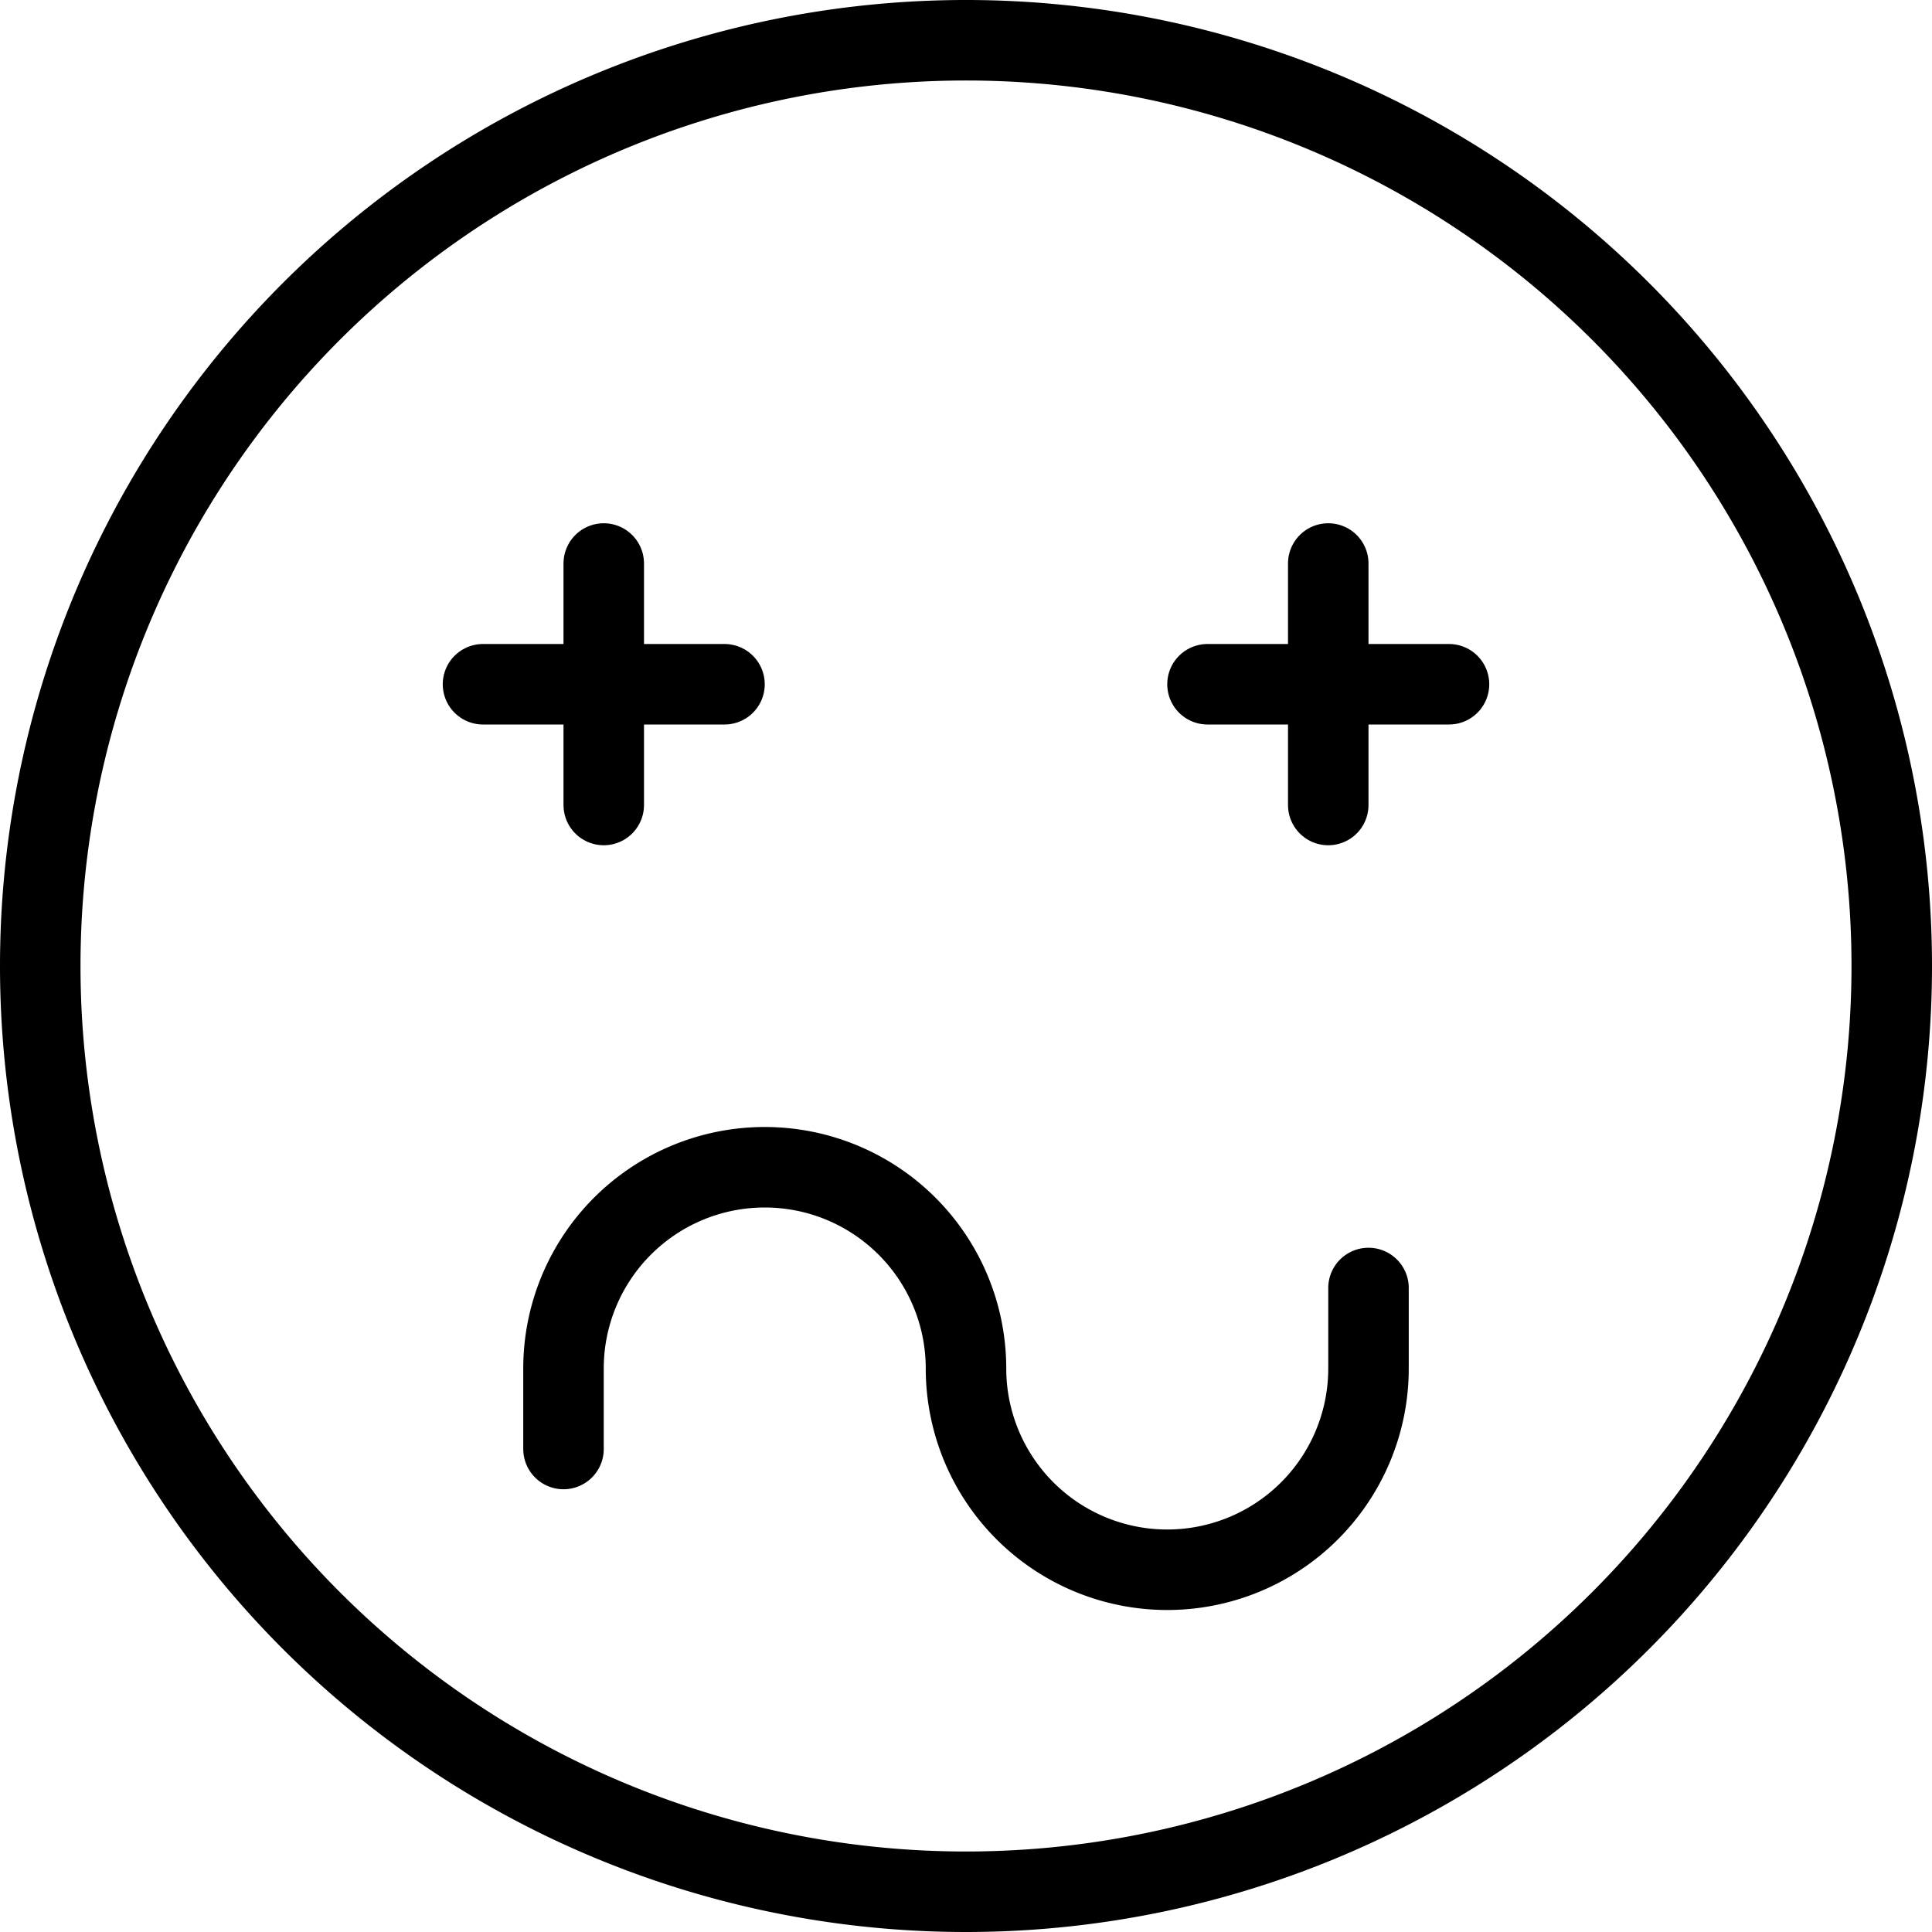
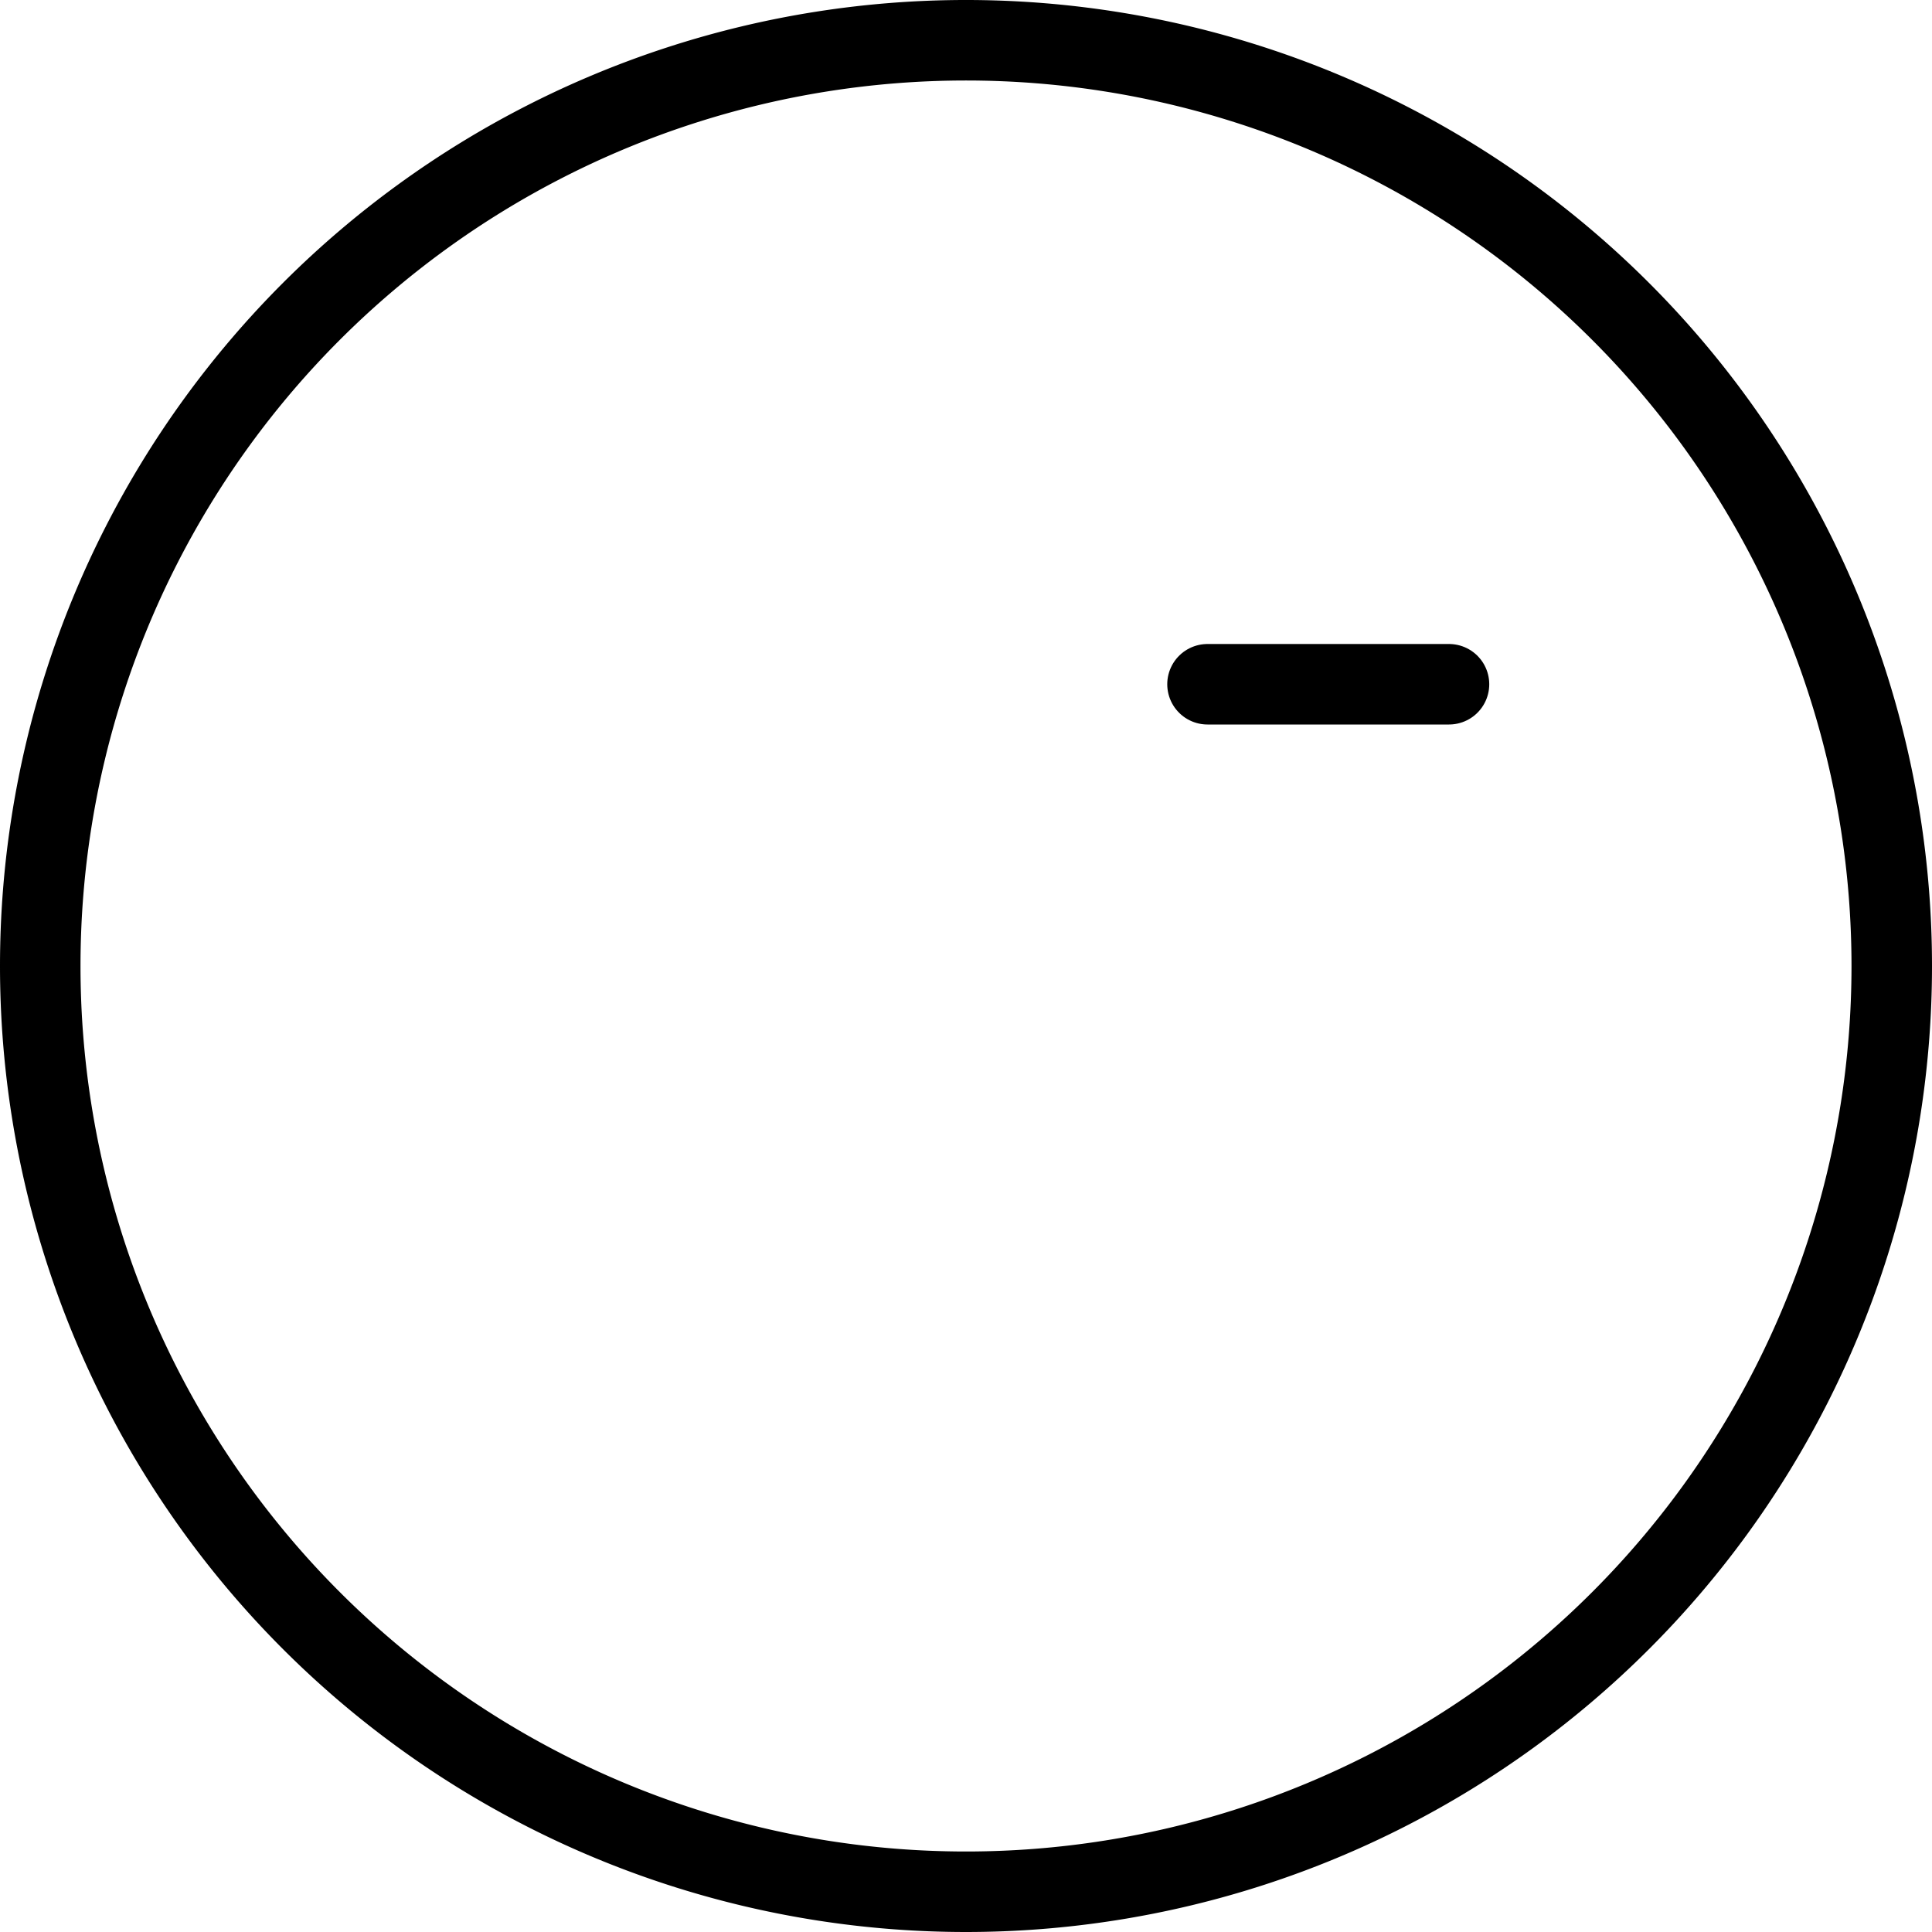
<svg xmlns="http://www.w3.org/2000/svg" viewBox="0 0 24 24">
  <g transform="matrix(1,0,0,1,0,0)">
    <path d="M0.500 12.000 A11.500 11.500 0 1 0 23.500 12.000 A11.500 11.500 0 1 0 0.500 12.000 Z" fill="none" stroke="#000000" stroke-linecap="round" stroke-linejoin="round" />
-     <path d="M7.5 7L7.5 10" fill="none" stroke="#000000" stroke-linecap="round" stroke-linejoin="round" />
-     <path d="M6 8.5L9 8.5" fill="none" stroke="#000000" stroke-linecap="round" stroke-linejoin="round" />
-     <path d="M16.5 7L16.5 10" fill="none" stroke="#000000" stroke-linecap="round" stroke-linejoin="round" />
    <path d="M15 8.5L18 8.5" fill="none" stroke="#000000" stroke-linecap="round" stroke-linejoin="round" />
-     <path d="M7,18V17a2.5,2.5,0,0,1,5,0,2.5,2.5,0,0,0,5,0V16" fill="none" stroke="#000000" stroke-linecap="round" stroke-linejoin="round" />
  </g>
</svg>